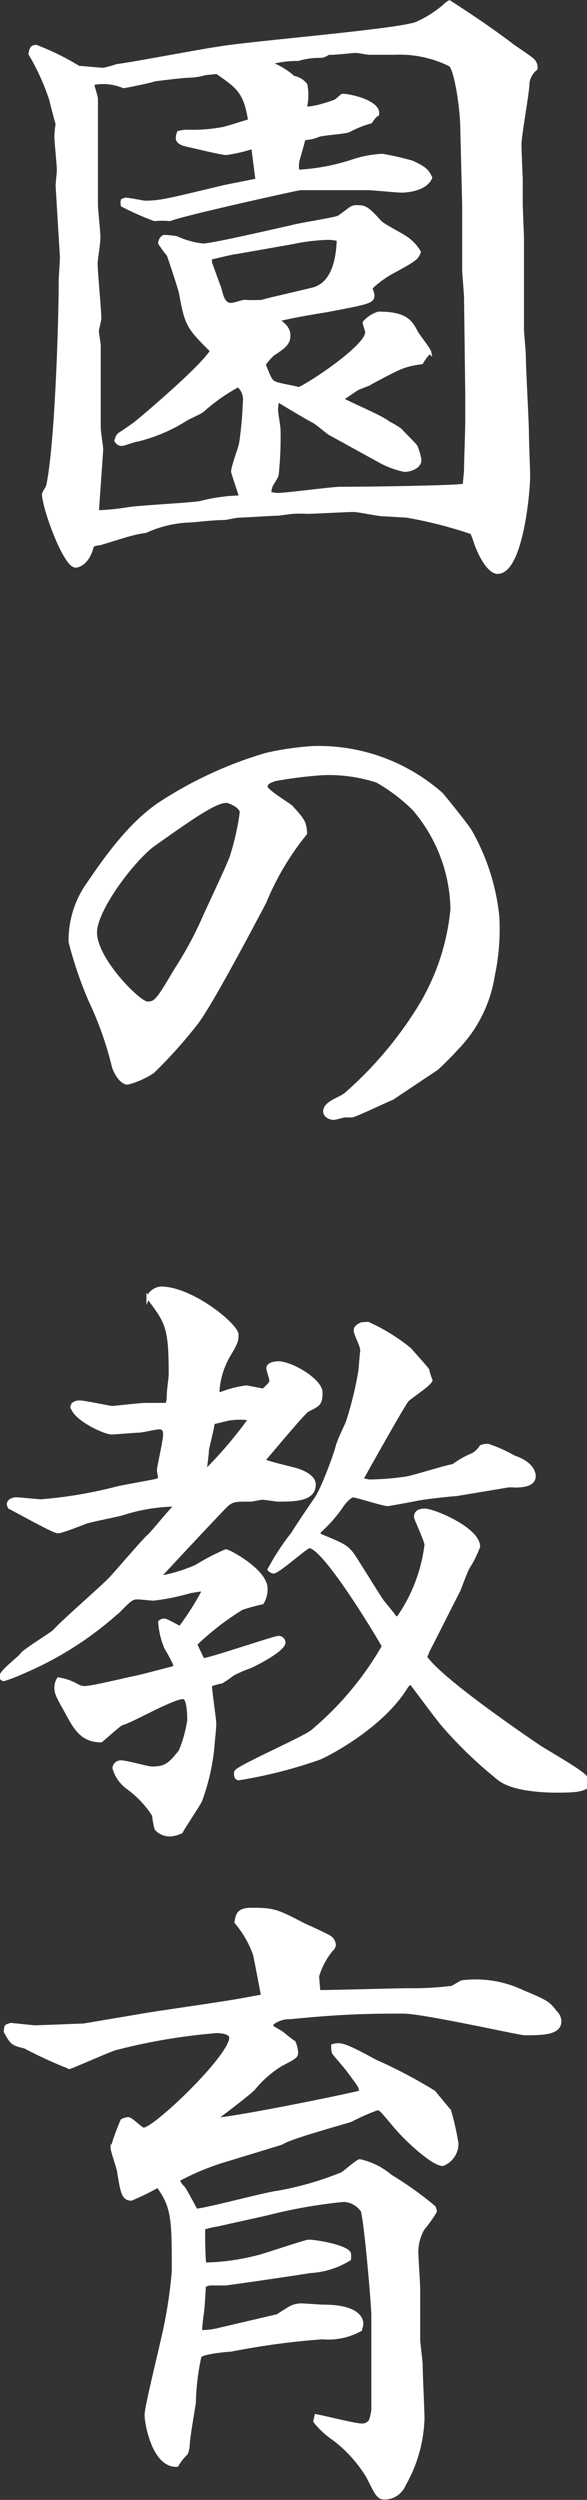
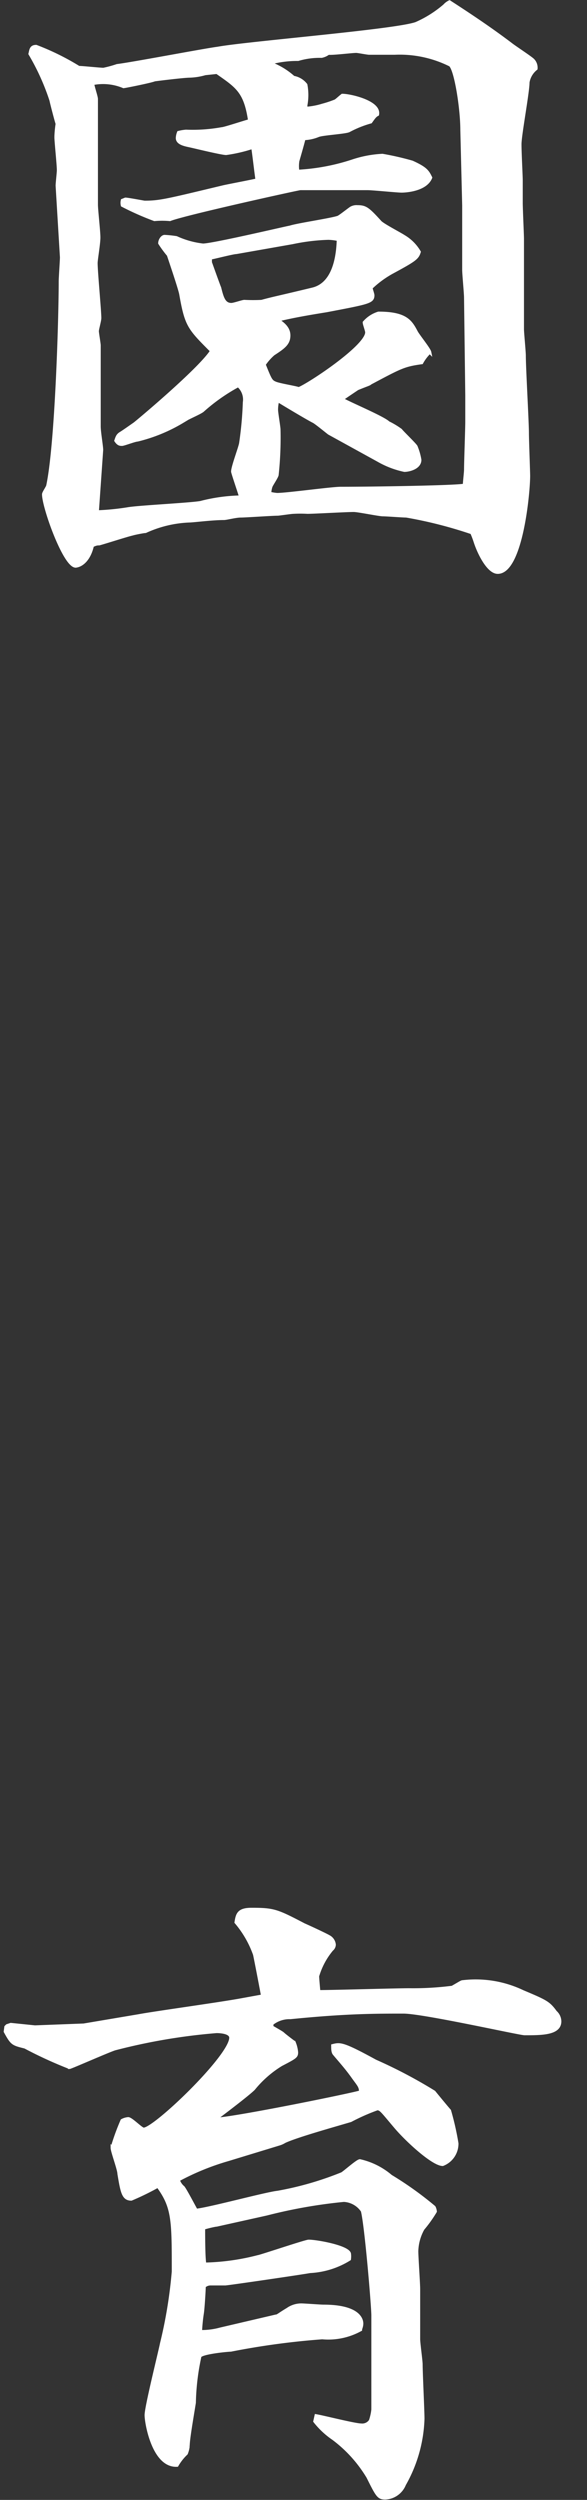
<svg xmlns="http://www.w3.org/2000/svg" viewBox="0 0 38 161.57">
  <rect x="0" y="0" width="38" height="161.57" fill="#333333" stroke="none" />
  <defs>
    <style>.cls-1{fill:#fff;stroke:#fff;stroke-miterlimit:10;stroke-width:0.2px;}</style>
  </defs>
  <g id="レイヤー_2" data-name="レイヤー 2">
    <g id="design">
      <path class="cls-1" d="M3.7,12c0-.16.08-.84.08-1,0-.36-.16-1.87-.16-2.15A7.17,7.17,0,0,1,3.7,8c-.08-.24-.36-1.32-.4-1.52a15,15,0,0,0-1.36-3C2,3.24,2,3,2.34,3A16.19,16.19,0,0,1,5.1,4.36c.24,0,1.36.12,1.6.12a7.19,7.19,0,0,0,.88-.24c1-.12,5.6-1,6.52-1.12,2-.36,11.52-1.12,12.84-1.6A7.33,7.33,0,0,0,28.78.36,1,1,0,0,1,29.1.12c1.36.88,2.68,1.76,4,2.76.2.16,1.24.84,1.4,1a.7.7,0,0,1,.2.56,1.42,1.42,0,0,0-.52.88c0,.64-.52,3.4-.52,4s.08,2,.08,2.35,0,1.28,0,1.44c0,.36.08,2.08.08,2.32,0,.92,0,5,0,5.84,0,.24.12,1.44.12,1.72,0,.8.2,4.28.2,5,0,.44.08,2.52.08,2.76,0,1.12-.48,6.24-2,6.24-.6,0-1.2-1.2-1.44-1.92a6.64,6.64,0,0,0-.24-.64,28.06,28.06,0,0,0-4.24-1.08c-.24,0-1.28-.08-1.52-.08s-1.6-.28-1.88-.28c-.48,0-2.6.12-3,.12a8.06,8.06,0,0,0-.92,0c-.12,0-.92.12-1,.12-.36,0-2.08.12-2.4.12s-.92.16-1.08.16c-.76,0-2,.16-2.24.16a7.48,7.48,0,0,0-2.84.68c-.12,0-.72.12-.84.16-.36.08-1.72.52-2.16.64-.12,0-.2,0-.44.12-.2.88-.68,1.28-1.08,1.32-.72,0-2.08-3.8-2.08-4.64,0-.12.28-.48.28-.6.56-2.68.8-10.72.8-13.16,0-.24.08-1.36.08-1.56Zm17.6,16c-.16-.12-.84-.68-1-.76-.4-.2-2-1.16-2.32-1.36a2.42,2.42,0,0,0-.08.6c0,.2.16,1.12.16,1.28a22.5,22.5,0,0,1-.12,2.92c0,.12-.36.64-.4.76a1.67,1.67,0,0,0-.08.44,3,3,0,0,0,.48.08c.64,0,3.52-.4,4.12-.4,2,0,7.36-.08,8-.2,0-.16.08-.84.08-1,0-.48.08-2.64.08-3.12,0-.24,0-1.44,0-1.68l-.08-6.32c0-.28-.12-1.52-.12-1.8V17l0-3.72L29.9,8.4c0-1.4-.4-3.92-.76-4.2a7.32,7.32,0,0,0-3.6-.76c-.28,0-1.2,0-1.64,0-.12,0-.72-.12-.84-.12-.28,0-1.56.16-1.8.12a1.08,1.08,0,0,1-.44.2,4.89,4.89,0,0,0-1.52.2,6.61,6.61,0,0,0-1.84.24A4.72,4.72,0,0,1,19,5a1.29,1.29,0,0,1,.8.48,3.56,3.56,0,0,1,0,1.32V7a4.69,4.69,0,0,0,1.08-.2,6.89,6.89,0,0,0,.84-.28c.12-.08.28-.24.44-.36.52,0,2.44.44,2.28,1.24-.16.08-.24.2-.44.48a6.77,6.77,0,0,0-1.4.56c-.2.12-1.72.2-2,.32a2.7,2.7,0,0,1-.92.2c-.12.48-.32,1.15-.4,1.44a2.13,2.13,0,0,0,0,.67,13.57,13.57,0,0,0,3.56-.67,7.22,7.22,0,0,1,1.92-.36,18.74,18.74,0,0,1,1.92.44c.88.4,1,.59,1.2,1-.32.79-1.6.87-1.88.87s-1.88-.16-2.2-.16l-4.36,0c-.12,0-7.56,1.64-8.44,2a5.46,5.46,0,0,0-1,0,18.43,18.43,0,0,1-2.08-.92.69.69,0,0,1,0-.32l.2-.08c.16,0,1.2.2,1.24.2,1,0,1.44-.12,5.12-1,.36-.08,1.84-.36,2.16-.44-.08-.52-.2-1.63-.28-2.11a9.65,9.65,0,0,1-1.72.4c-.28,0-1.92-.4-2.28-.48s-.88-.16-.88-.52a1.07,1.07,0,0,1,.08-.36,3,3,0,0,1,.48-.08,10.57,10.57,0,0,0,2.32-.16c.16,0,1.48-.44,1.8-.52-.28-1.88-.8-2.2-2.12-3.12l-.76.08a4,4,0,0,1-1,.16c-.36,0-2,.2-2.28.24-.16.08-1.72.4-2,.44A3.42,3.42,0,0,0,6,5.4c0,.16.24.84.24,1,0,1.52,0,1.68,0,2.44,0,.32,0,2.23,0,2.64l0,1.75c0,.32.16,1.72.16,2.12S6.22,16.79,6.22,17c0,.56.24,3.08.24,3.56,0,.16-.16.72-.16.84s.12.8.12.92c0,1,0,2.12,0,2.88,0,.36,0,2,0,2.36s.16,1.28.16,1.52l-.28,4a16.27,16.27,0,0,0,2-.2c.72-.12,4-.28,4.68-.4a11.18,11.18,0,0,1,2.6-.36c-.08-.28-.52-1.56-.52-1.64,0-.32.48-1.56.52-1.84A23.29,23.29,0,0,0,15.82,26a1.19,1.19,0,0,0-.4-1.08,12,12,0,0,0-2.28,1.6c-.16.16-1.16.56-1.32.72a10.45,10.45,0,0,1-2.92,1.2c-.16,0-.88.28-1,.28s-.24,0-.4-.24c.08-.24.12-.36.32-.48s.76-.52.88-.6,4.24-3.52,5-4.72c-1.48-1.48-1.64-1.64-2-3.68-.08-.4-.68-2.16-.8-2.52a7.28,7.28,0,0,1-.56-.76c0-.2.16-.44.32-.44a7.33,7.33,0,0,1,.76.08,5.65,5.65,0,0,0,1.72.48c.64,0,5.56-1.16,5.64-1.16.48-.16,2.68-.48,3.12-.64.16-.08.76-.56.84-.6a.72.72,0,0,1,.4-.08c.52,0,.68.12,1.48,1,.2.2,1.28.76,1.52.92a2.8,2.8,0,0,1,1,1c-.12.4-.28.52-1.76,1.32a6.48,6.48,0,0,0-1.36,1c0,.08.12.4.12.48,0,.44-.28.48-3,1-1.24.2-2.16.36-3.16.6.28.2.72.48.72,1s-.32.76-1,1.2a3.45,3.45,0,0,0-.6.68c.4,1,.44,1.08.72,1.2s1.32.28,1.52.36c.64-.24,4.4-2.72,4.4-3.64,0-.12-.16-.52-.16-.64a2,2,0,0,1,.92-.6c1.76,0,2.08.52,2.44,1.2.12.24.84,1.12.88,1.32a2.8,2.8,0,0,0-.52.68c-1.16.16-1.36.28-3.32,1.32-.08.08-.16.08-.84.36,0,0-.84.56-1,.68.48.28,2.68,1.2,3,1.52a5.3,5.3,0,0,1,.8.48c.12.16,1,1,1,1.08a3.86,3.86,0,0,1,.24.84c0,.52-.72.68-1,.68a5.79,5.79,0,0,1-1.68-.64Zm-6-11.68c-.2,0-1.44.32-1.68.36l0,.28c.2.56.56,1.56.6,1.64.16.64.28,1.08.76,1.08.16,0,.72-.2.84-.2a10.45,10.45,0,0,0,1.12,0c.72-.2,1-.24,3.32-.8,1.24-.32,1.6-1.8,1.64-3.2a3.5,3.5,0,0,0-.64-.08,13,13,0,0,0-2.32.28Z" />
-       <path class="cls-1" d="M25.38,71c-.08,0-2.4,1.12-2.6,1.12h-.44c-.12,0-.64.16-.72.16-.32,0-.6-.2-.6-.44,0-.6,1-.8,1.4-1.16a24.66,24.66,0,0,0,4.48-5.2,14.78,14.78,0,0,0,2.36-6.72,10.18,10.18,0,0,0-2.48-6.48,11.35,11.35,0,0,0-2.36-1.79A10.05,10.05,0,0,0,20.9,50a26.58,26.58,0,0,0-3.12.39c-.2.09-.56.17-.56.45s1.44,1.12,1.64,1.31c.8.88.88,1,.92,1.72a17.67,17.67,0,0,0-2.64,4.44c-.28.52-3.48,6.64-4.44,7.84a30.83,30.83,0,0,1-2.8,3.12A5.36,5.36,0,0,1,8.26,70c-.44,0-.84-.76-.92-1.08a22,22,0,0,0-1.52-4.28,25.87,25.87,0,0,1-1.28-3.76,6.33,6.33,0,0,1,1-3.52c1.2-1.76,2.92-4.28,5.08-5.6a25.86,25.86,0,0,1,6.6-3,18.89,18.89,0,0,1,3-.44,12,12,0,0,1,8.36,3c.16.17,1.8,2.2,1.92,2.48a14.05,14.05,0,0,1,1.72,5.4,14.23,14.23,0,0,1-.28,3.8,8.67,8.67,0,0,1-2.4,4.8c-.24.28-1.12,1.16-1.28,1.28ZM14.66,51.79c-.72,0-2.16,1-4.76,2.84-1.32,1-3.72,4.16-3.72,5.64C6.18,62,9,64.83,9.54,64.83s.68-.2,1.84-2.16a23.36,23.36,0,0,0,1.8-3.32c.28-.64,1.6-3.4,1.8-4a16.57,16.57,0,0,0,.64-2.84C15.62,52.11,14.82,51.79,14.66,51.79Z" />
-       <path class="cls-1" d="M11.22,97.27a11.76,11.76,0,0,0-3.28.56c-.4.12-2.08.44-2.4.56S4,99,3.74,99,1.18,97.71.62,97.43a.68.68,0,0,1-.08-.2c0-.28.36-.36.52-.36S2.5,97,2.66,97a28.78,28.78,0,0,0,4.8-.8c.4-.12,2.6-.48,2.8-.56l.08-.16a2.39,2.39,0,0,1-.08-.48c0-.16.4-1.92.4-2.27s-.12-.45-.36-.45-1.08.21-1.28.21-1.56.12-1.8.12c-.48,0-2.6-1-2.56-1.8a.66.66,0,0,1,.48-.2c.32,0,2,.36,2.12.36s1.8-.2,2.16-.2c0,0,1.2,0,1.32,0s.16-.32.16-.68c0-.2.12-1.08.12-1.24,0-3.08-.2-3.36-1.44-5a1,1,0,0,1,.84-.6c2,0,4.92,2.4,4.92,3,0,.4,0,.48-.6,1.48A5.37,5.37,0,0,0,14.1,90l.16.08a7,7,0,0,1,1.68-.44c.08,0,1,.2,1.12.2.28-.28.48-.44.48-.6s-.2-.68-.2-.8c0-.32.52-.36.68-.36.84,0,2.76,1.12,2.76,1.92s-.2.8-.88,1.16c-.2.08-2.72,3.11-2.84,3.23.08.09,1.68.48,2,.56s1.28.4,1.28,1c0,1-1.28,1-2.36,1-.08,0-.84-.12-1-.12s-.6.12-.72.12c-1,0-1.12,0-1.48.24-.08,0-4.16,4.4-4.32,4.56l.08.16a10.41,10.41,0,0,0,2.16-.68,14.33,14.33,0,0,1,1.92-1c.2,0,2.6,1.28,2.6,2.44a1.66,1.66,0,0,1-.24.92,12.71,12.71,0,0,0-1.32.36,17.52,17.52,0,0,0-3,2.32l.48,1c.4,0,4.6-1.44,4.88-1.44a.34.34,0,0,1,.36.32c0,.48-1.72,1.36-2.16,1.56a9.43,9.43,0,0,0-1.12.48,8.57,8.57,0,0,1-.76.52c-.12,0-.64.16-.72.2,0,.4.28,2.16.28,2.52s-.12,1.28-.12,1.48a13.92,13.92,0,0,1-.8,3.48c-.16.32-1.08,1.68-1.24,2a1.79,1.79,0,0,1-.72.2,1.17,1.17,0,0,1-.92-.4,6.78,6.78,0,0,1-.16-.88,6.55,6.55,0,0,0-1.72-1.8,2.39,2.39,0,0,1-.84-1.24.44.44,0,0,1,.44-.4c.36,0,1.76.4,2,.4.92,0,1.16-.24,1.84-1.08a8.24,8.24,0,0,0,.56-2c0-.24,0-1.48-.36-1.48-.68,0-3.32,1.52-3.92,1.68-.16,0-1.08.88-1.4,1.12-1.28,0-1.72-.88-2.32-2-.48-.84-.6-1.08-.6-1.44a1.06,1.06,0,0,1,.16-.56,3.44,3.44,0,0,1,1.24.44.91.91,0,0,0,.44.12c.52,0,2.76-.56,3.2-.64s2.2-.56,2.56-.64l.12-.16a10.41,10.41,0,0,0-.6-1.12,5.11,5.11,0,0,1-.4-1.68.39.39,0,0,1,.32-.12c.12,0,.88.44,1,.48a18.4,18.4,0,0,0,1.48-2.32l-.12-.12-.72.12a14.28,14.28,0,0,1-2.36.48c-.12,0-.88-.08-1-.08-.4,0-.48.08-1.2.8a22.13,22.13,0,0,1-6.24,4,11.4,11.4,0,0,1-1.24.48.19.19,0,0,1-.2-.2c0-.32,1.2-1.2,1.36-1.44s1.8-1.24,2.08-1.48c.52-.6,3.2-2.92,3.68-3.44s2.08-2.4,2.4-2.68,1.36-1.6,1.64-1.84ZM13.38,95a26.92,26.92,0,0,0,2.72-3.19l0-.12a4.74,4.74,0,0,0-1.12,0c-.16,0-1,.24-1.12.24l-.08.12c0,.27-.36,1.52-.36,1.75s-.12,1-.12,1.12Zm10.44-9.47a12.15,12.15,0,0,1,2.72,1.68c.16.2,1.16,1.28,1.16,1.36s.16.56.2.64c-.12.32-1.36,1.08-1.56,1.32-.56.84-2.88,5-2.92,5.07a2.79,2.79,0,0,0,.48.12,17.19,17.19,0,0,0,2.44-.2c.48-.08,2.48-.72,3-.8A6,6,0,0,1,30.62,94a1.55,1.55,0,0,0,.52-.51,1.23,1.23,0,0,1,.44-.08,9,9,0,0,1,1.68.75c1.32.44,1.32,1.16,1.32,1.24,0,.6-.8.64-1.24.64a2.5,2.5,0,0,0-.48,0l-3.36.56c-.28,0-2,.2-2.4.28s-1.92.36-2,.36c-.32,0-2-.56-2.24-.56s-.64.52-.72.64A9,9,0,0,1,20.66,99v.2c1.56.64,1.72.72,2.12,1.2.2.24,1.8,2.88,2,3.12s.72.88.8,1l.16.08a10.44,10.44,0,0,0,1.84-4.76c0-.24-.68-1.68-.68-1.8,0-.32.24-.44.6-.44.56,0,3.48,1.2,3.48,2.36a7.16,7.16,0,0,1-.68,1.36c-.12.2-.52,1.28-.6,1.48-.32.6-1.72,3.4-2,3.92a1.57,1.57,0,0,1-.16.36c1,1.52,7,5.56,7.48,5.88,2.2,1.32,3,1.8,3,2.12a1.23,1.23,0,0,1-.08.44c-.32.16-.56.24-1.92.24-.32,0-2.68,0-3.68-.76a27.27,27.27,0,0,1-3.64-3.48c-.36-.4-1.76-2.32-2.08-2.72-.16,0-.2.08-.32.24-1.56,2.56-5.12,4.4-5.64,4.6a30.07,30.07,0,0,1-5.2,1.32c-.16,0-.24-.16-.2-.44s4.2-2.08,4.92-2.6a20.4,20.4,0,0,0,4.64-5.52c-.36-.68-3.84-6.44-4.8-6.44-.2,0-2,1.64-2.32,1.64a.47.47,0,0,1-.28-.16,15.46,15.46,0,0,1,1.52-2.32c.32-.52,1.08-1.64,1.52-2.28S21.7,94,21.82,93.52s.6-1.4.68-1.64a23.07,23.07,0,0,0,.8-3.28c.08-.88.08-1,.12-1.28S23,86.24,23,86s.16-.32.4-.44Z" />
      <path class="cls-1" d="M.38,131l.08-.08.24-.08,1.56.16,3.16-.12,3.56-.6c1.08-.2,4.88-.72,6.48-1L17,129c-.08-.44-.44-2.32-.52-2.68a6.62,6.62,0,0,0-1.2-2.08c.08-.52.16-.84,1-.84,1.44,0,1.64.08,3.4,1,.28.12,1.4.64,1.6.76a.66.66,0,0,1,.36.52.42.42,0,0,1-.16.32,4.78,4.78,0,0,0-.92,1.72c0,.16.08,1,.08,1,.92,0,5-.12,5.84-.12a20,20,0,0,0,2.8-.16c.56-.32.6-.36.68-.36a7.08,7.08,0,0,1,3.88.64c1.52.64,1.68.72,2.12,1.32a.83.83,0,0,1,.28.6c0,.8-1.16.8-2.28.8-.32,0-6.56-1.4-7.84-1.4-1.84,0-3.72,0-7.32.36a1.81,1.81,0,0,0-1.2.4l0,.2c.12.08.64.36.72.44s.6.48.72.56a2.14,2.14,0,0,1,.16.64c0,.28-.08.32-1,.8A7,7,0,0,0,16.42,135c-.36.36-2,1.6-2.32,1.84v.12c1.72-.16,8.76-1.6,9.24-1.76,0-.36-.12-.44-.52-1s-.8-1-1.16-1.43c-.12-.12-.12-.32-.12-.56.48-.12.64-.16,2.76,1a31.47,31.47,0,0,1,3.8,2c.16.2.92,1.12,1,1.2a18.15,18.15,0,0,1,.48,2.12,1.44,1.44,0,0,1-.92,1.36c-.6,0-2.2-1.44-3-2.36-.92-1.08-1-1.24-1.24-1.24a13.21,13.21,0,0,0-1.72.76c-1.08.32-3.52,1-4.28,1.36a1.42,1.42,0,0,1-.36.16l-3.28,1a16.21,16.21,0,0,0-3.24,1.32,1,1,0,0,0,.32.48c.16.2.72,1.28.84,1.48.84-.08,4.52-1.08,5.28-1.16a20.74,20.74,0,0,0,4.16-1.2c.2-.12,1-.84,1.16-.84a4.66,4.66,0,0,1,2,1,22.22,22.22,0,0,1,2.8,2,.74.74,0,0,1,.08.28,8.48,8.48,0,0,1-.8,1.12,3.12,3.12,0,0,0-.4,1.44c0,.4.12,2.08.12,2.44,0,.52,0,2.8,0,3.24,0,.28.16,1.4.16,1.64,0,.56.12,3,.12,3.52a9.16,9.16,0,0,1-1.2,4.24,1.41,1.41,0,0,1-1.24.88c-.44,0-.52-.16-1.12-1.36a8.65,8.65,0,0,0-2.24-2.48,5.33,5.33,0,0,1-1.2-1.12l.08-.36c.48.08,2.52.6,2.92.6a.63.63,0,0,0,.6-.28,3.36,3.36,0,0,0,.16-.72c0-1.52,0-4.36,0-4.52s0-1.36,0-1.56c0-.6-.44-5.84-.68-6.76a1.54,1.54,0,0,0-1.2-.68,32.77,32.77,0,0,0-5,.88l-3.24.72c-.12,0-.76.16-.84.2,0,.4,0,2,.08,2.32a14.87,14.87,0,0,0,3.44-.48c.12,0,3.08-1,3.28-1,.52,0,2.52.36,2.64.8a1.23,1.23,0,0,1,0,.36,5.34,5.34,0,0,1-2.56.8c-.4.08-5.32.8-5.48.8l-.92,0a.6.6,0,0,0-.44.16c0,.28-.08,1.48-.12,1.72a11.08,11.08,0,0,0-.12,1.2,4.5,4.5,0,0,0,1.28-.16l3.6-.84c.12,0,.16-.08.76-.44a1.54,1.54,0,0,1,.88-.28c.2,0,1.24.08,1.44.08,2.36,0,2.48.92,2.48,1.12s-.08.32-.08.4a4.32,4.32,0,0,1-2.48.52,49.24,49.24,0,0,0-5.92.8c-.2,0-1.88.16-2,.4a15.36,15.36,0,0,0-.36,3c-.16,1-.4,2.36-.4,2.8a1.69,1.69,0,0,1-.12.48,3.36,3.36,0,0,0-.6.76c-1.52.08-2-2.72-2-3.24s.84-3.88,1-4.64a30.17,30.17,0,0,0,.76-4.64c0-3.32,0-4.16-1-5.52a17,17,0,0,1-1.72.84c-.52,0-.6-.44-.8-1.64,0-.28-.44-1.44-.44-1.68a14.86,14.86,0,0,1,.64-1.76,1,1,0,0,1,.4-.12c.2,0,.84.68,1,.68.72,0,5.64-4.71,5.64-5.91,0-.36-.68-.4-.92-.4a38.21,38.21,0,0,0-6.6,1.12c-.48.16-2.84,1.2-2.92,1.2a27.28,27.28,0,0,1-2.88-1.32c-.8-.2-.84-.2-1.28-1Z" />
    </g>
  </g>
</svg>